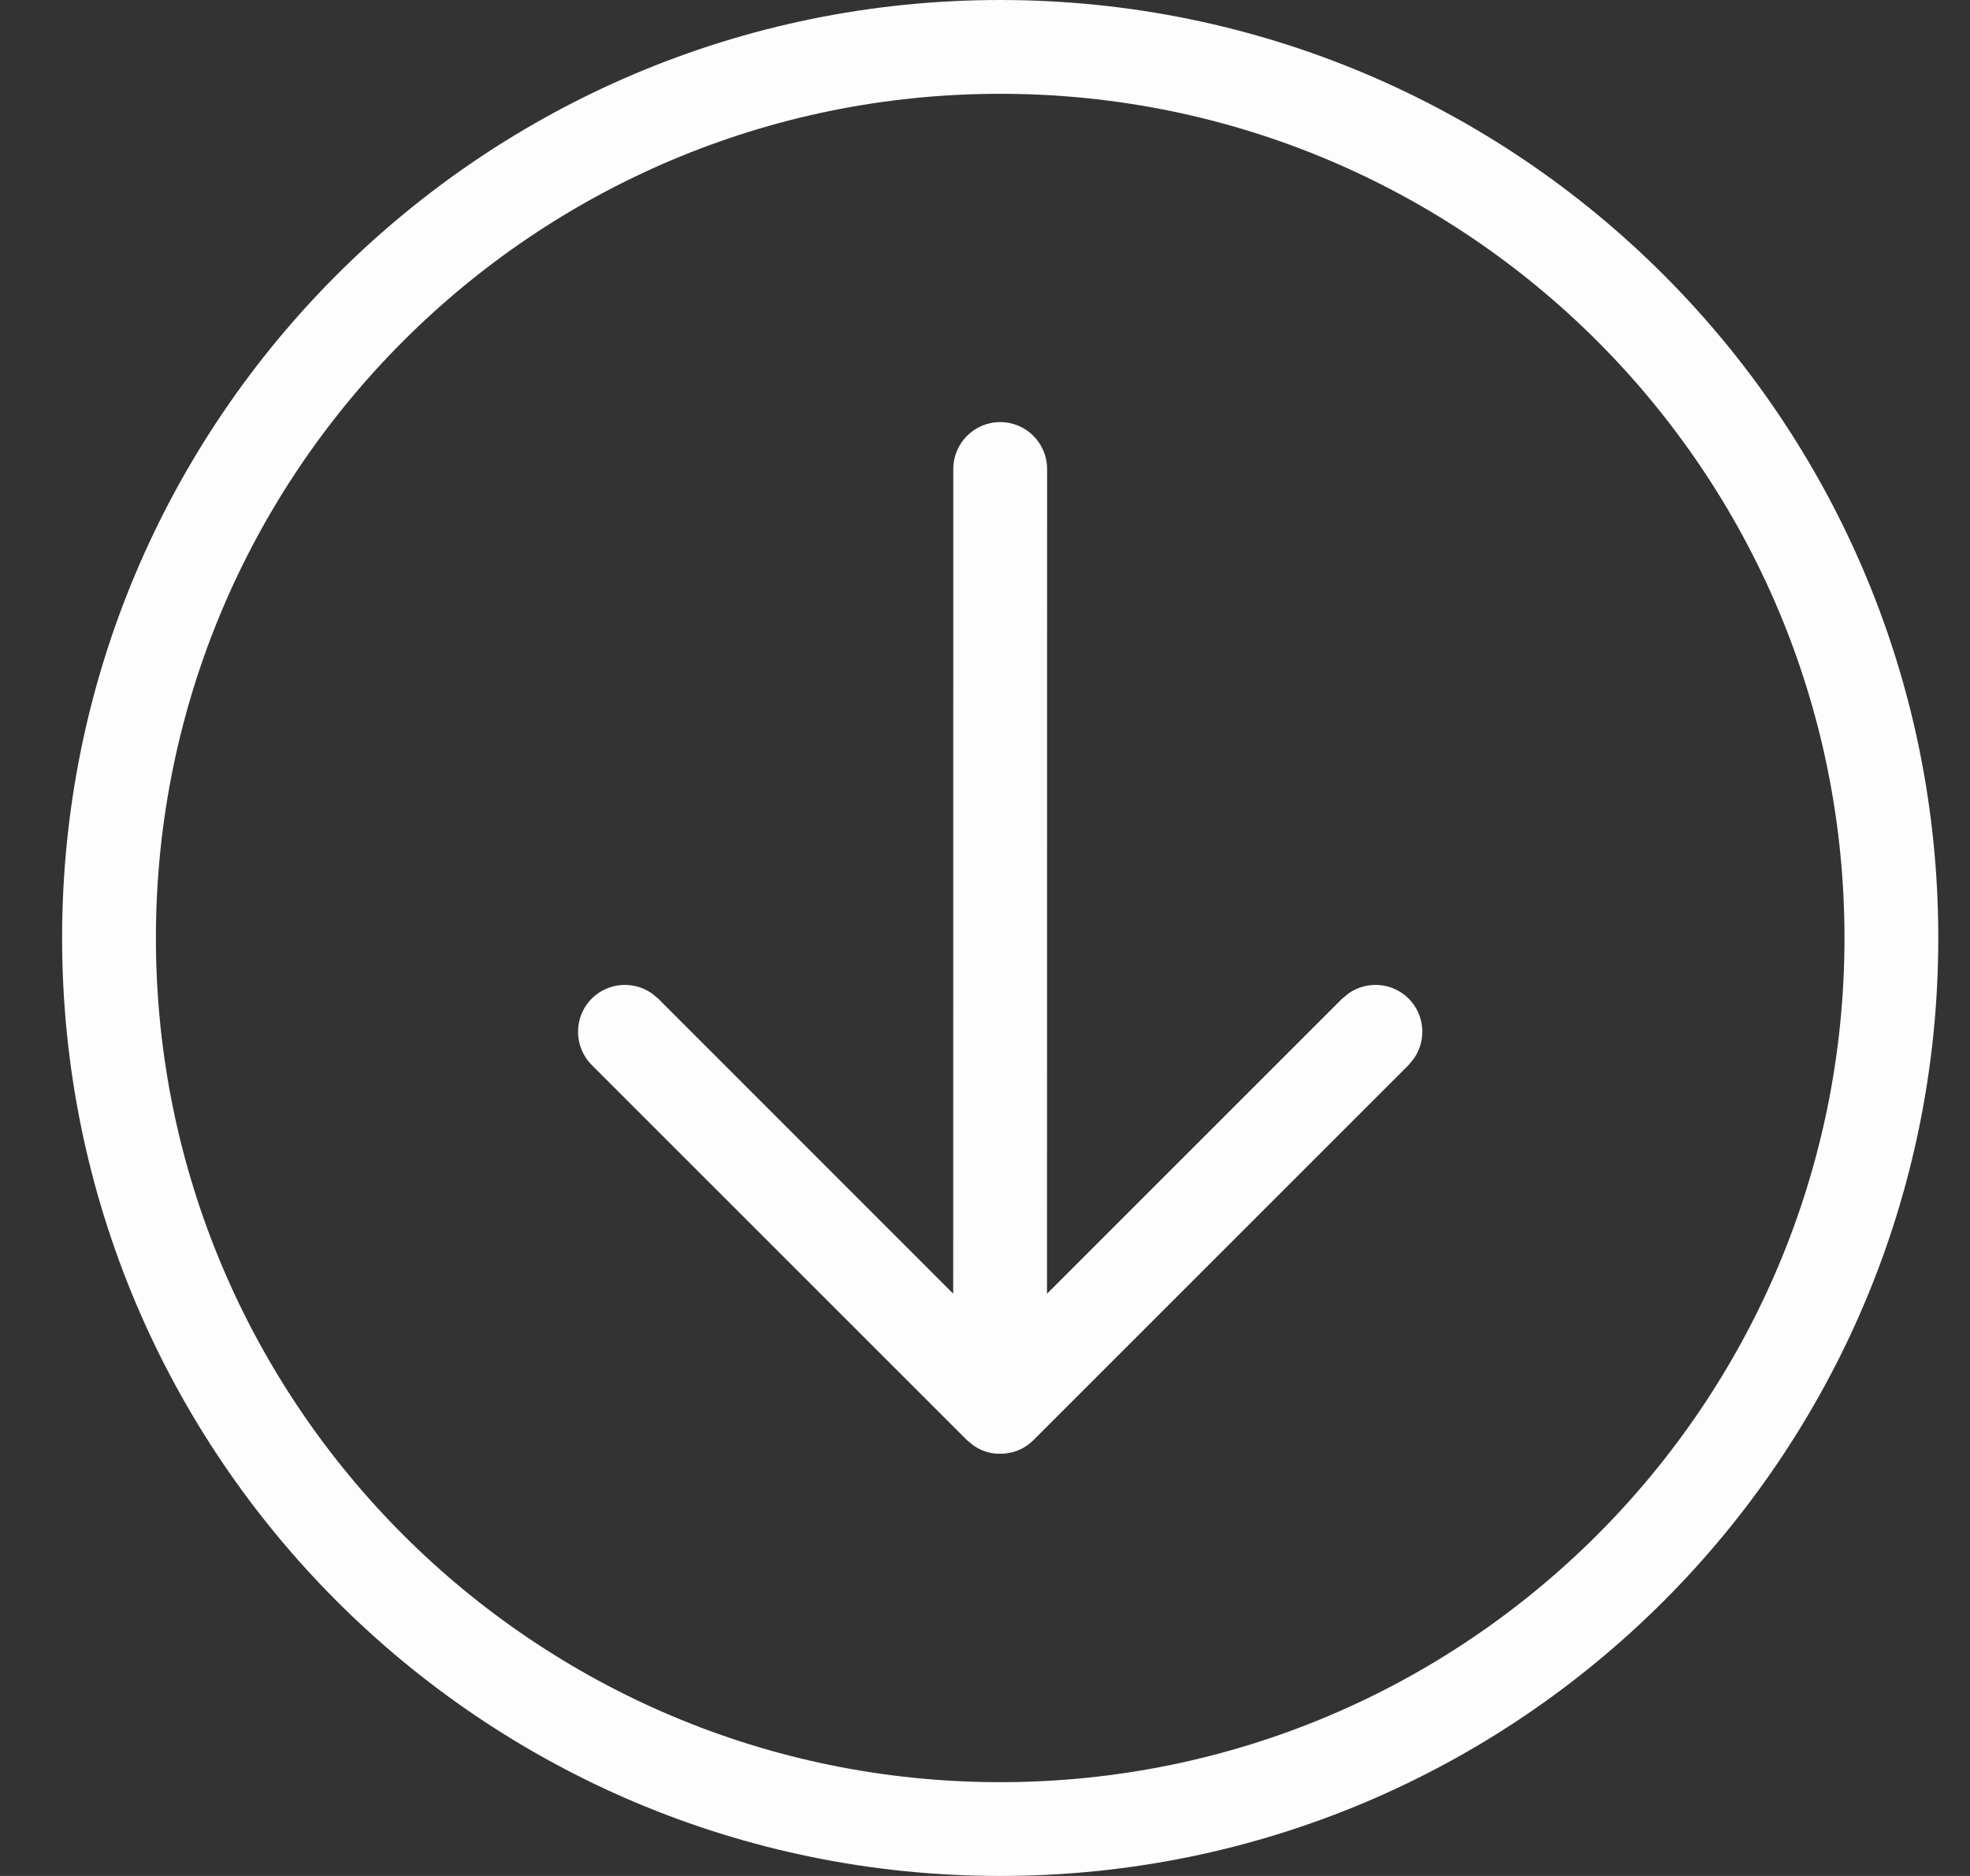
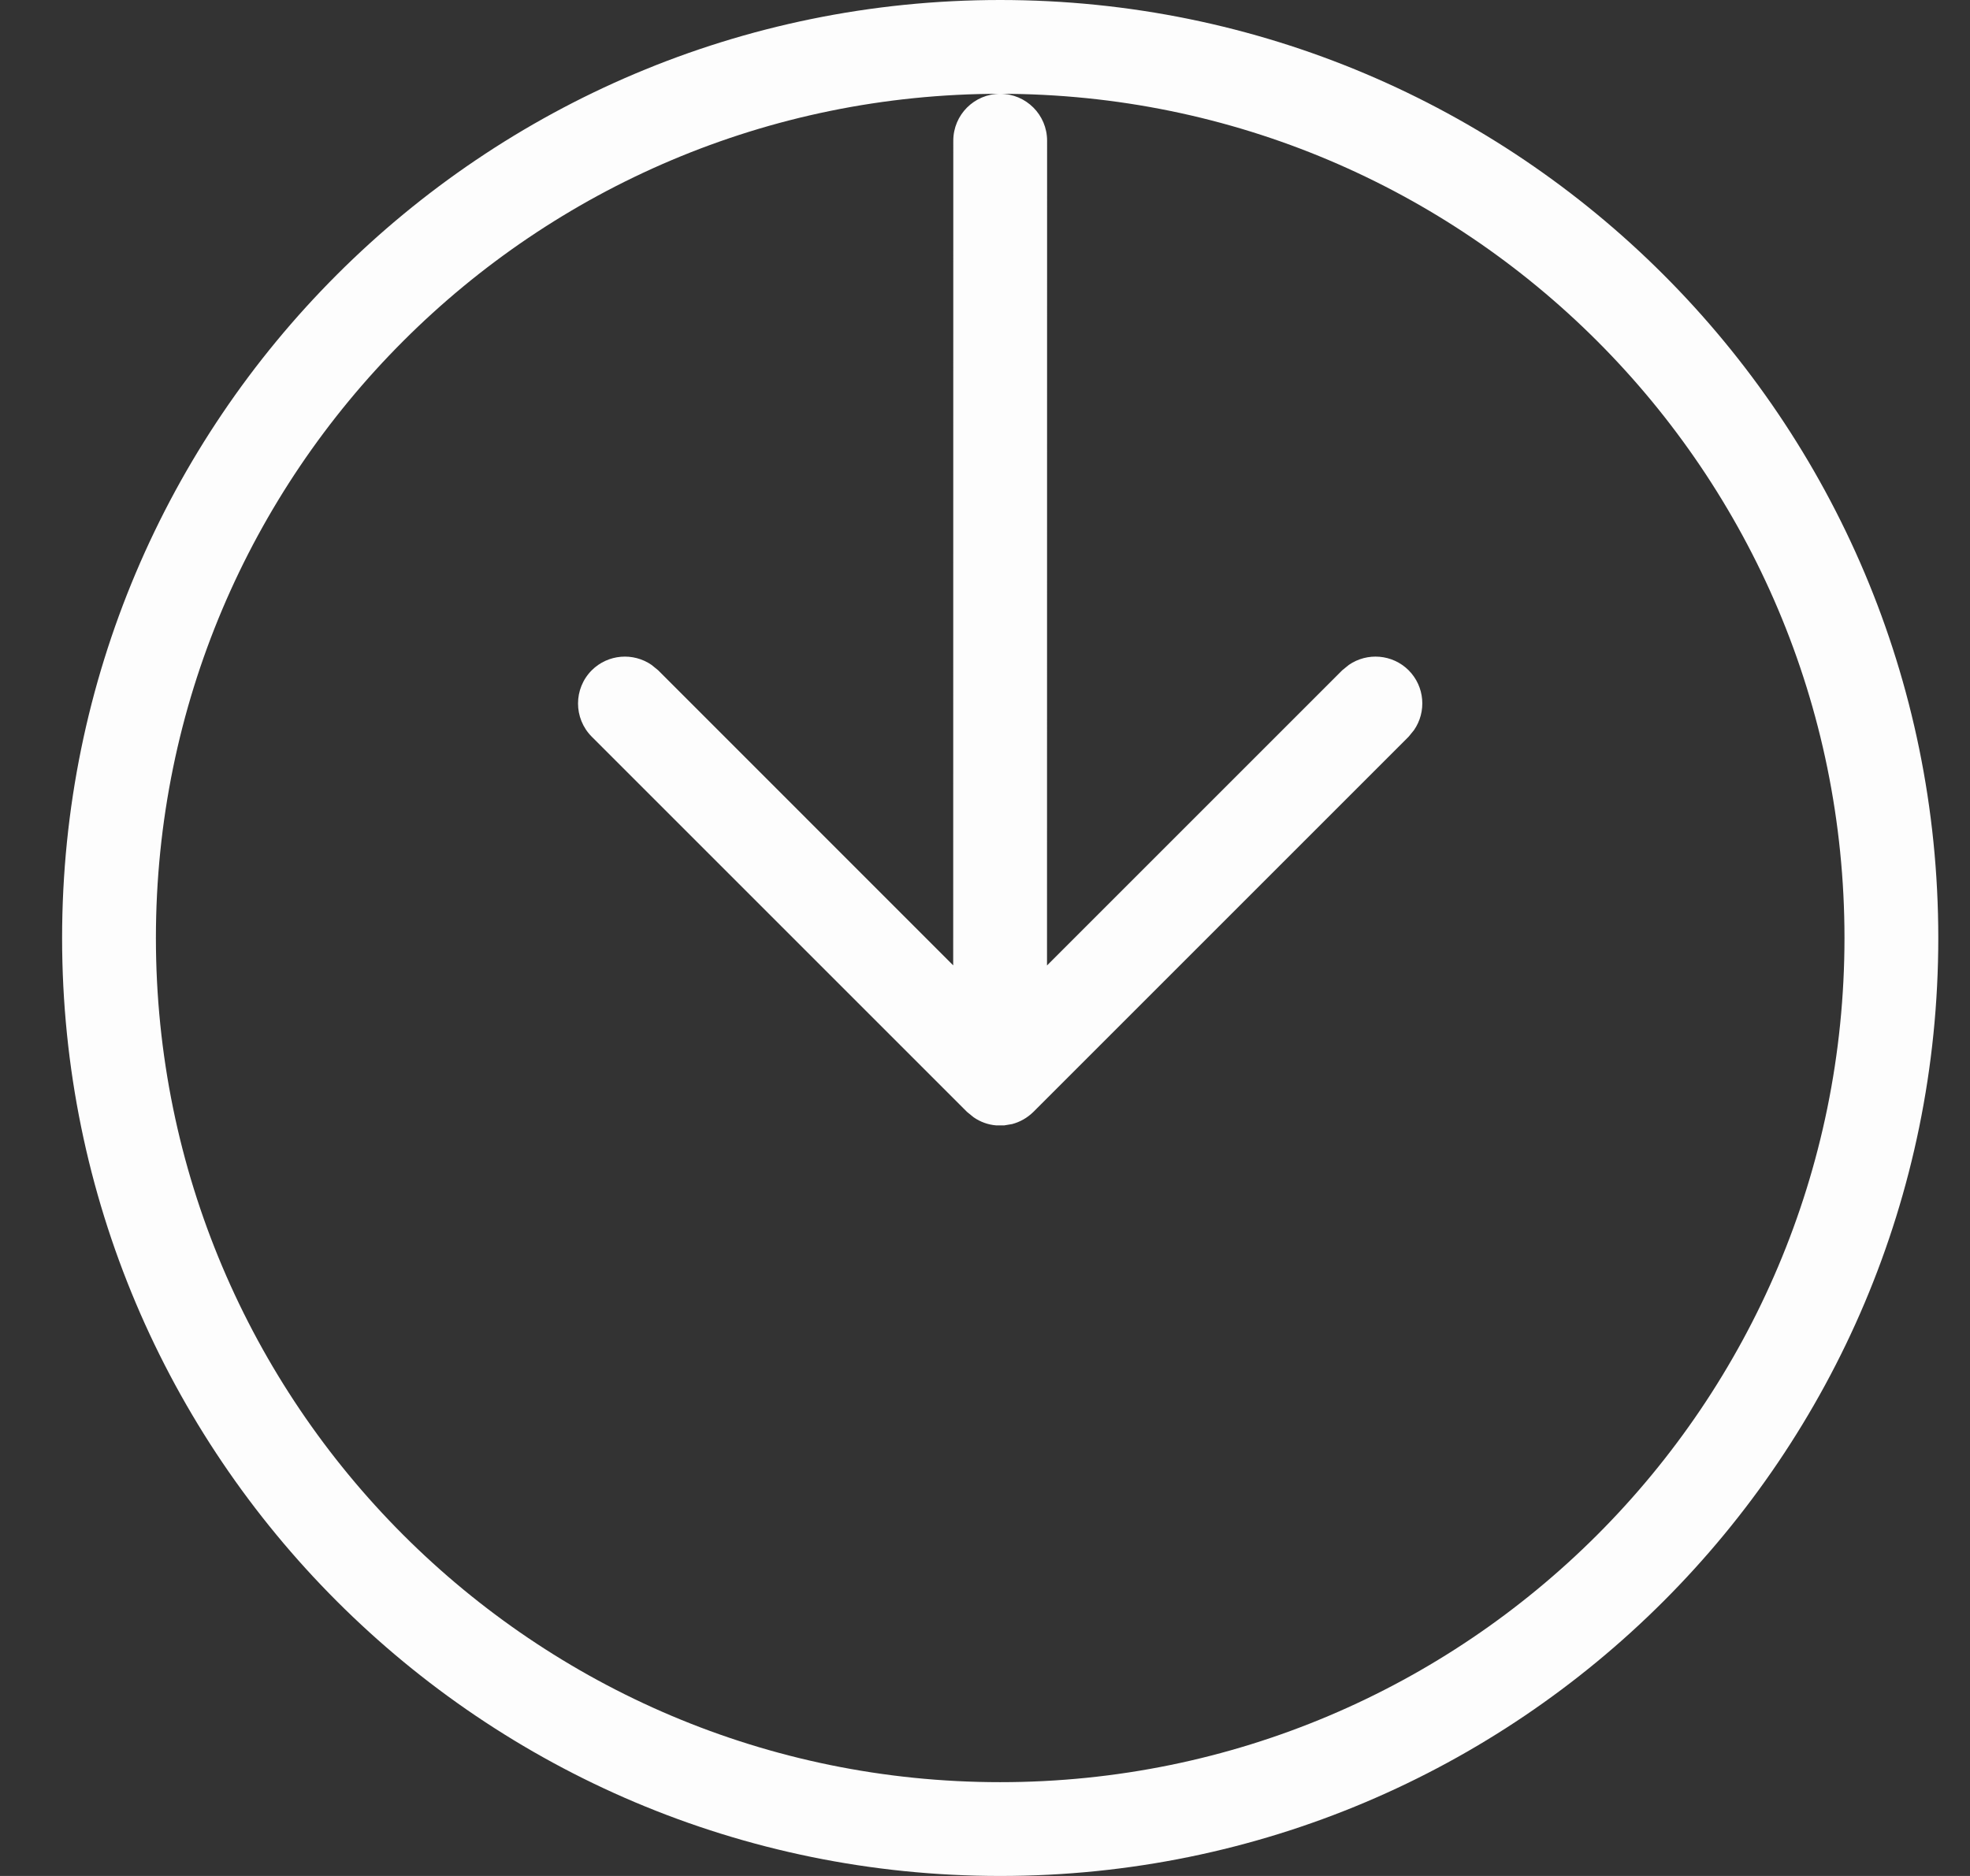
<svg xmlns="http://www.w3.org/2000/svg" fill="#fdfdfd" viewBox="0 0 21 20">
  <rect x="0" y="0" width="21" height="20" fill="#333333" stroke="none" />
-   <path d="M10.662 20c5.523 0 10-4.477 10-10s-4.477-10-10-10-10 4.477-10 10 4.477 10 10 10zM10.662 1c4.971 0 9 4.030 9 9s-4.029 9-9 9c-4.97 0-9-4.030-9-9s4.030-9 9-9zM10.662 4.5c-0.276 0-0.5 0.224-0.5 0.5l-0.001 8.792-3.145-3.146-0.070-0.057c-0.195-0.135-0.464-0.116-0.638 0.057-0.195 0.196-0.195 0.512 0 0.708l4 4 0.070 0.057c0.073 0.051 0.156 0.080 0.241 0.087h0.086l0.084-0.014c0.083-0.022 0.161-0.065 0.227-0.13l4-4 0.057-0.070c0.135-0.195 0.116-0.464-0.057-0.638-0.174-0.173-0.443-0.192-0.638-0.057l-0.070 0.057-3.147 3.147 0.001-8.793c0-0.276-0.224-0.5-0.5-0.5z" />
+   <path d="M10.662 20c5.523 0 10-4.477 10-10s-4.477-10-10-10-10 4.477-10 10 4.477 10 10 10zM10.662 1c4.971 0 9 4.030 9 9s-4.029 9-9 9c-4.97 0-9-4.030-9-9s4.030-9 9-9zc-0.276 0-0.5 0.224-0.5 0.5l-0.001 8.792-3.145-3.146-0.070-0.057c-0.195-0.135-0.464-0.116-0.638 0.057-0.195 0.196-0.195 0.512 0 0.708l4 4 0.070 0.057c0.073 0.051 0.156 0.080 0.241 0.087h0.086l0.084-0.014c0.083-0.022 0.161-0.065 0.227-0.13l4-4 0.057-0.070c0.135-0.195 0.116-0.464-0.057-0.638-0.174-0.173-0.443-0.192-0.638-0.057l-0.070 0.057-3.147 3.147 0.001-8.793c0-0.276-0.224-0.5-0.5-0.5z" />
</svg>